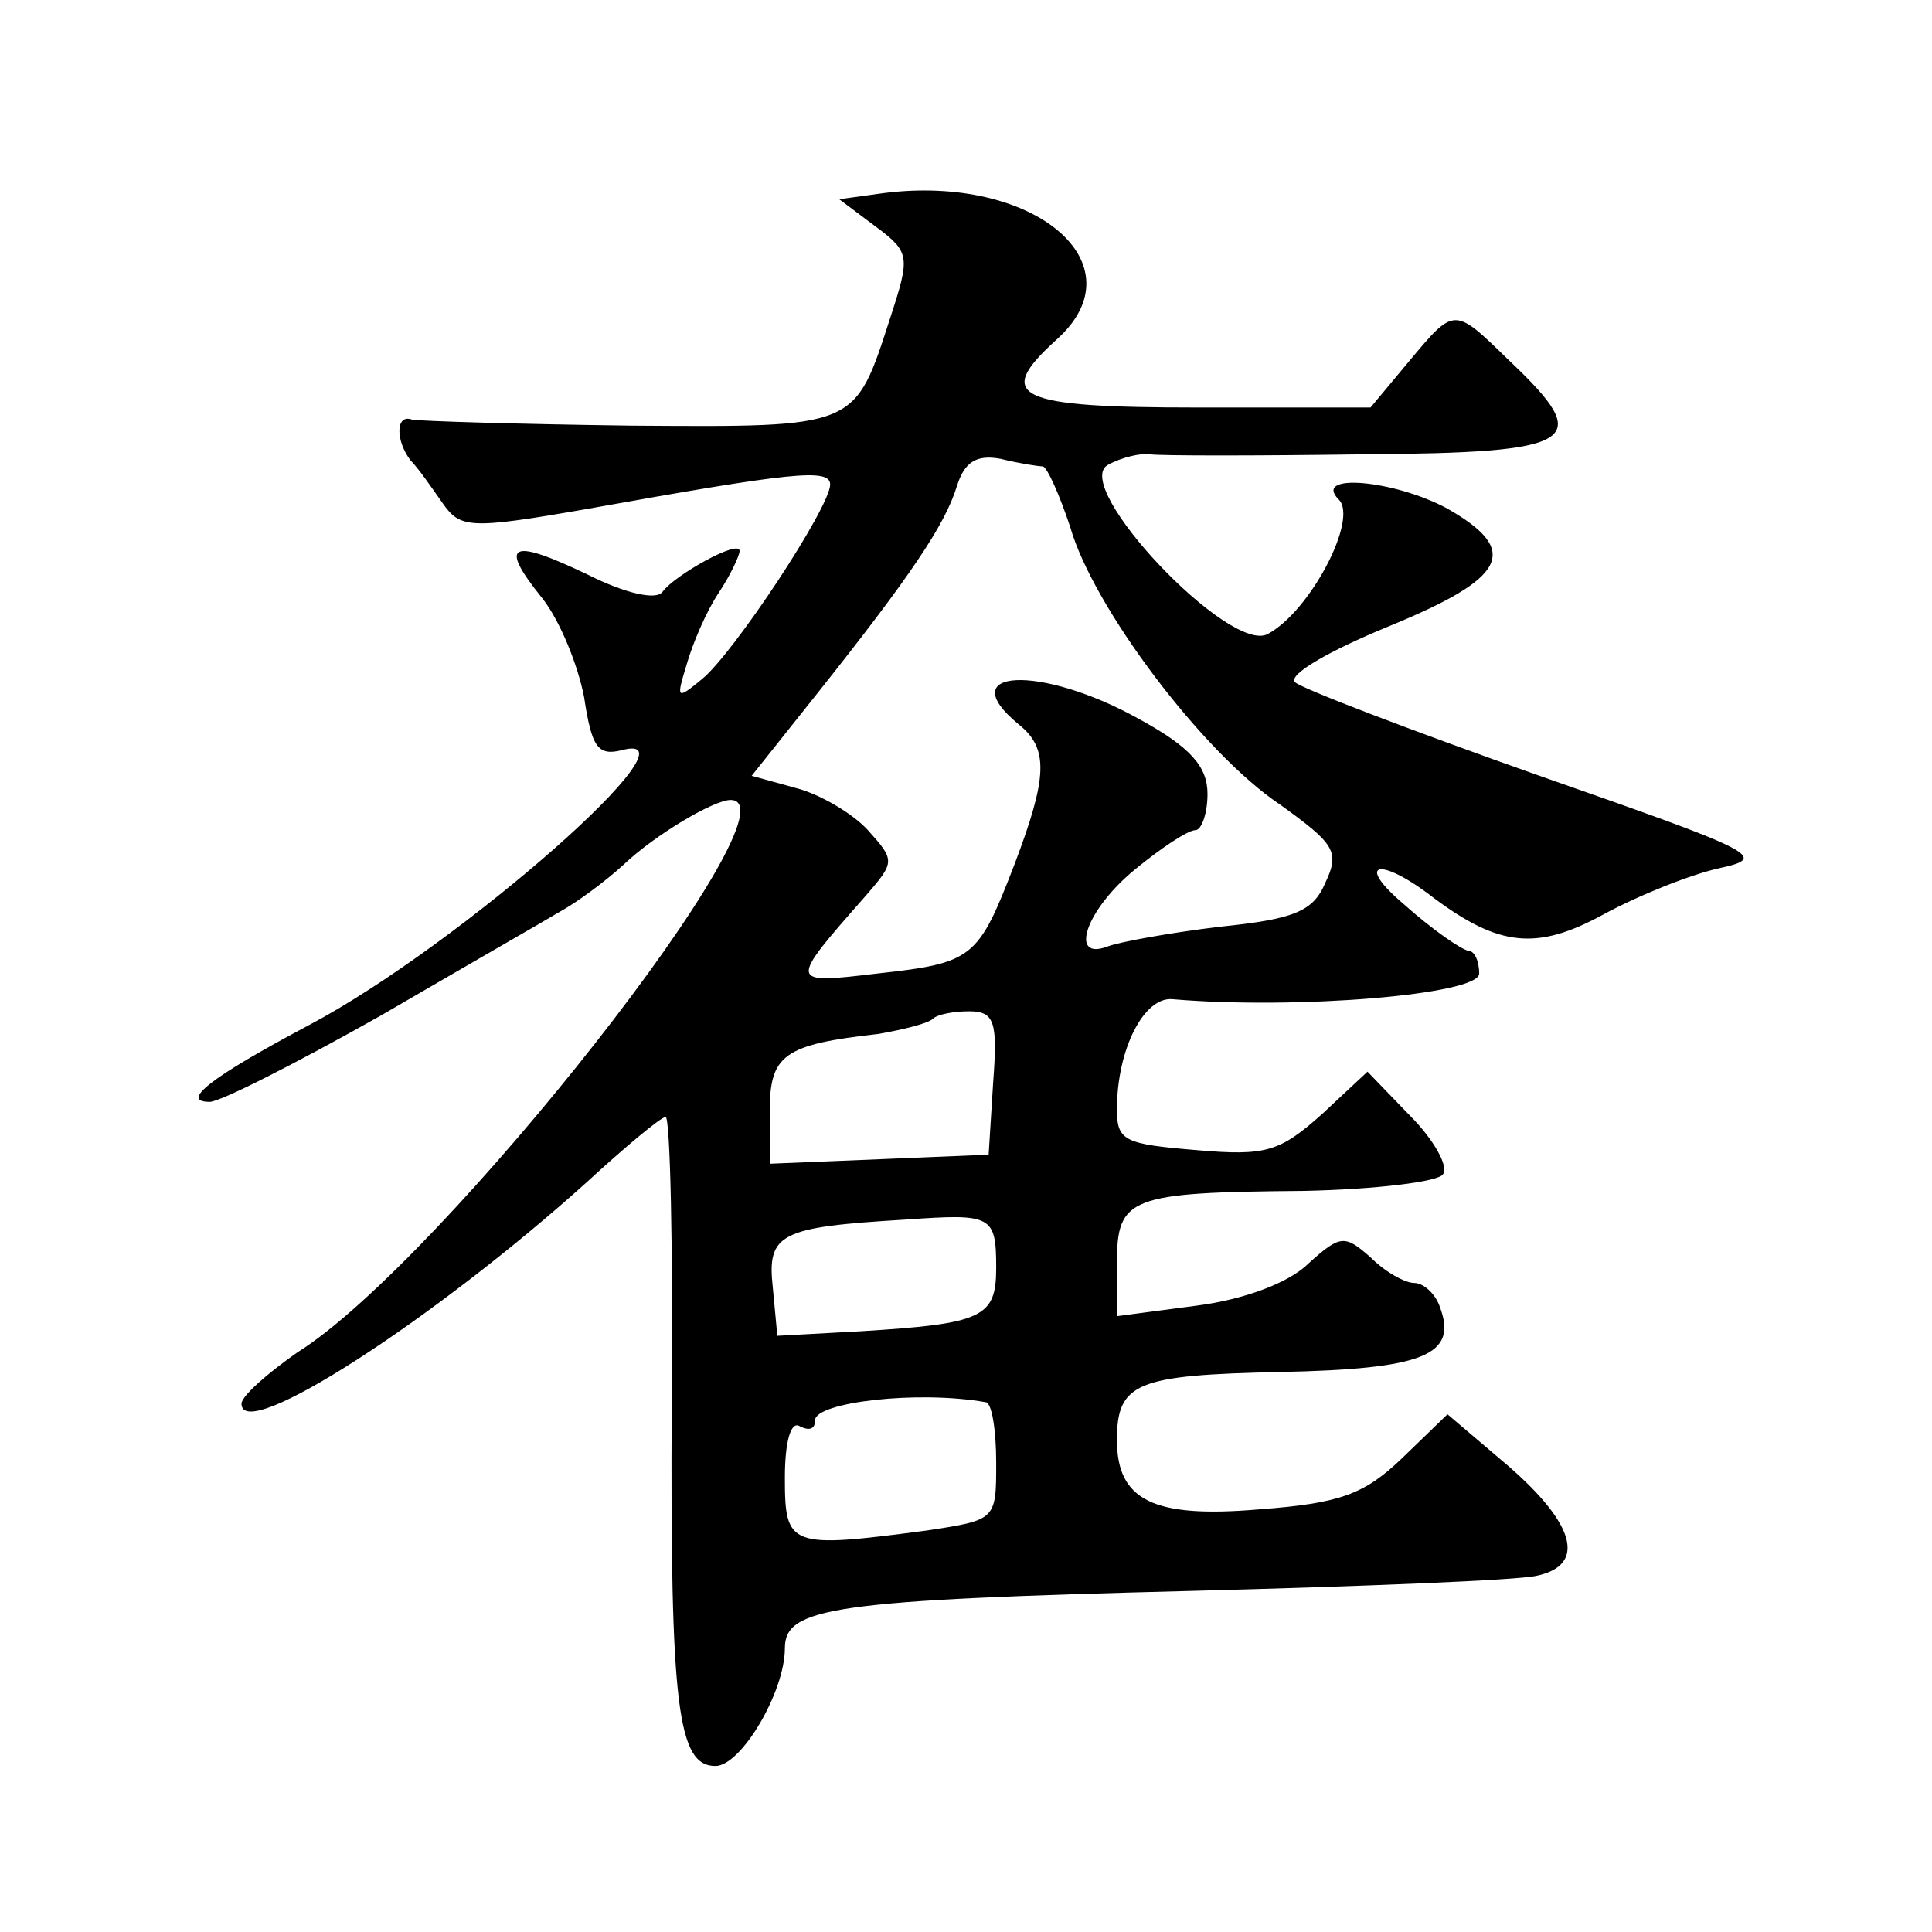
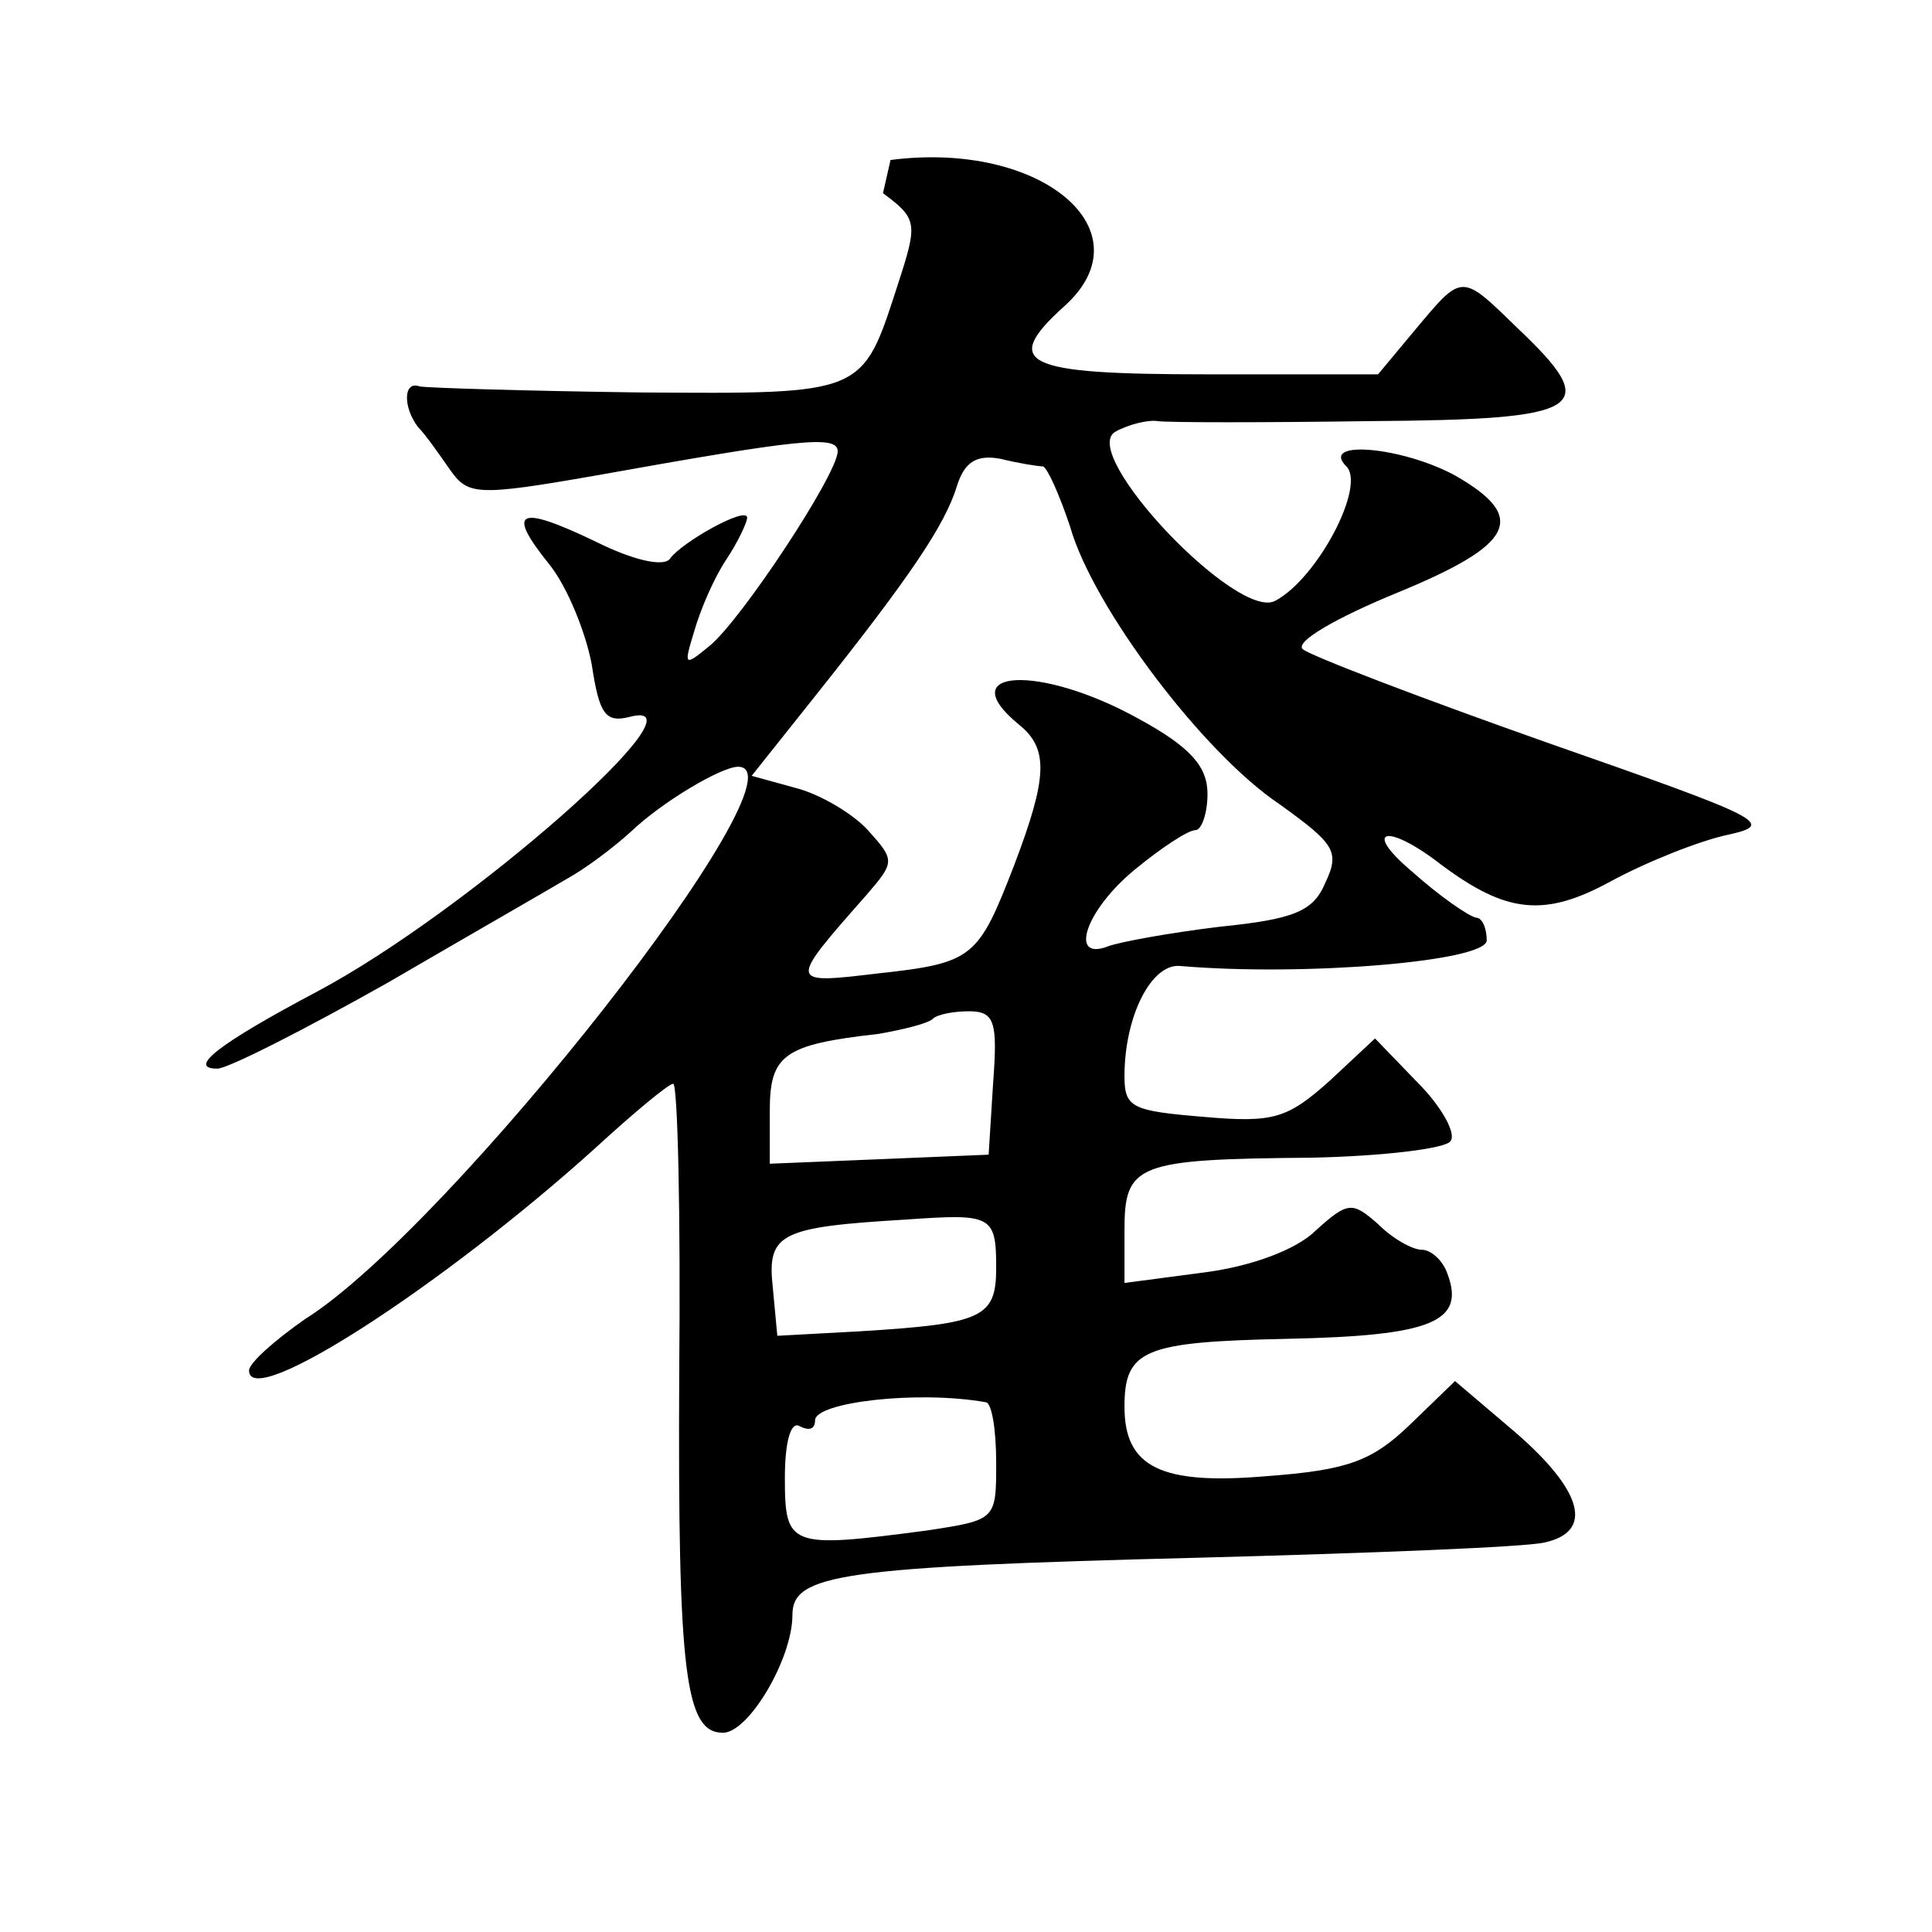
<svg xmlns="http://www.w3.org/2000/svg" version="1.0" width="128pt" height="128pt" viewBox="0 0 128 128" preserveAspectRatio="xMidYMid meet">
  <g transform="translate(0,128) scale(0.1,-0.1)" fill="#0" stroke="none">
-     <path d="M585 1152 l-29 -4 24 -18 c23 -17 23 -20 10 -60 -24 -74 -21 -73 -172 -72 -75 1 -140 3 -145 4 -11 4 -11 -14 -1 -27 5 -5 14 -18 21 -28 12 -17 17 -18 97 -4 134 24 160 27 160 16 0 -15 -64 -112 -85 -129 -17 -14 -17 -13 -10 10 4 14 13 35 21 47 8 12 14 25 14 28 0 8 -43 -16 -51 -27 -4 -6 -25 -1 -49 11 -52 25 -60 21 -31 -15 12 -15 24 -45 28 -66 5 -33 9 -39 25 -35 56 15 -107 -129 -207 -182 -66 -35 -86 -51 -66 -51 7 0 58 26 113 57 55 32 109 63 119 69 11 6 30 20 42 31 21 20 60 43 71 43 49 0 -191 -306 -287 -366 -20 -14 -37 -29 -37 -34 0 -27 128 56 229 147 25 23 49 43 52 43 3 0 5 -87 4 -192 -1 -199 4 -238 29 -238 17 0 46 49 46 78 0 27 31 32 270 38 113 3 215 7 228 10 33 7 26 34 -19 73 l-40 34 -30 -29 c-25 -24 -41 -30 -95 -34 -70 -6 -94 6 -94 46 0 38 13 43 108 45 95 2 118 11 106 43 -3 9 -11 16 -17 16 -6 0 -19 7 -29 17 -17 15 -20 15 -41 -4 -13 -13 -43 -24 -74 -28 l-53 -7 0 35 c0 44 8 47 124 48 47 1 89 6 92 11 4 5 -6 23 -22 39 l-28 29 -30 -28 c-28 -25 -37 -28 -83 -24 -48 4 -53 6 -53 27 0 40 18 75 37 73 82 -7 203 3 203 17 0 8 -3 15 -7 15 -5 1 -24 14 -43 31 -33 28 -16 32 20 4 43 -32 68 -35 112 -11 24 13 59 27 78 31 32 7 23 11 -120 61 -85 30 -158 58 -162 62 -5 5 23 21 62 37 78 32 88 50 39 78 -35 19 -90 24 -72 6 13 -13 -19 -74 -47 -89 -25 -14 -131 98 -106 112 9 5 22 8 28 7 7 -1 70 -1 141 0 143 1 154 8 97 62 -37 36 -36 36 -67 -1 l-25 -30 -114 0 c-121 0 -136 7 -94 45 56 50 -15 110 -115 97z m106 -181 c3 -1 11 -19 18 -40 15 -53 88 -150 139 -184 36 -26 40 -31 30 -52 -8 -19 -21 -24 -70 -29 -33 -4 -66 -10 -74 -13 -26 -10 -15 24 18 51 17 14 35 26 40 26 4 0 8 11 8 24 0 18 -11 31 -46 50 -65 36 -124 33 -79 -4 20 -16 19 -35 -3 -93 -24 -62 -27 -65 -91 -72 -59 -7 -59 -7 -7 52 19 22 19 23 1 43 -10 11 -32 24 -48 28 l-29 8 43 54 c62 78 85 112 93 138 5 16 13 21 29 18 12 -3 25 -5 28 -5z m-33 -408 l-3 -48 -72 -3 -73 -3 0 35 c0 37 9 44 72 51 17 3 33 7 36 10 3 3 14 5 24 5 17 0 19 -7 16 -47z m2 -123 c0 -33 -9 -37 -90 -42 l-55 -3 -3 32 c-4 36 5 40 88 45 57 4 60 3 60 -32z m-7 -89 c4 0 7 -18 7 -40 0 -38 0 -38 -46 -45 -91 -12 -94 -11 -94 35 0 24 4 38 10 34 6 -3 10 -2 10 4 0 12 68 20 113 12z" />
+     <path d="M585 1152 c23 -17 23 -20 10 -60 -24 -74 -21 -73 -172 -72 -75 1 -140 3 -145 4 -11 4 -11 -14 -1 -27 5 -5 14 -18 21 -28 12 -17 17 -18 97 -4 134 24 160 27 160 16 0 -15 -64 -112 -85 -129 -17 -14 -17 -13 -10 10 4 14 13 35 21 47 8 12 14 25 14 28 0 8 -43 -16 -51 -27 -4 -6 -25 -1 -49 11 -52 25 -60 21 -31 -15 12 -15 24 -45 28 -66 5 -33 9 -39 25 -35 56 15 -107 -129 -207 -182 -66 -35 -86 -51 -66 -51 7 0 58 26 113 57 55 32 109 63 119 69 11 6 30 20 42 31 21 20 60 43 71 43 49 0 -191 -306 -287 -366 -20 -14 -37 -29 -37 -34 0 -27 128 56 229 147 25 23 49 43 52 43 3 0 5 -87 4 -192 -1 -199 4 -238 29 -238 17 0 46 49 46 78 0 27 31 32 270 38 113 3 215 7 228 10 33 7 26 34 -19 73 l-40 34 -30 -29 c-25 -24 -41 -30 -95 -34 -70 -6 -94 6 -94 46 0 38 13 43 108 45 95 2 118 11 106 43 -3 9 -11 16 -17 16 -6 0 -19 7 -29 17 -17 15 -20 15 -41 -4 -13 -13 -43 -24 -74 -28 l-53 -7 0 35 c0 44 8 47 124 48 47 1 89 6 92 11 4 5 -6 23 -22 39 l-28 29 -30 -28 c-28 -25 -37 -28 -83 -24 -48 4 -53 6 -53 27 0 40 18 75 37 73 82 -7 203 3 203 17 0 8 -3 15 -7 15 -5 1 -24 14 -43 31 -33 28 -16 32 20 4 43 -32 68 -35 112 -11 24 13 59 27 78 31 32 7 23 11 -120 61 -85 30 -158 58 -162 62 -5 5 23 21 62 37 78 32 88 50 39 78 -35 19 -90 24 -72 6 13 -13 -19 -74 -47 -89 -25 -14 -131 98 -106 112 9 5 22 8 28 7 7 -1 70 -1 141 0 143 1 154 8 97 62 -37 36 -36 36 -67 -1 l-25 -30 -114 0 c-121 0 -136 7 -94 45 56 50 -15 110 -115 97z m106 -181 c3 -1 11 -19 18 -40 15 -53 88 -150 139 -184 36 -26 40 -31 30 -52 -8 -19 -21 -24 -70 -29 -33 -4 -66 -10 -74 -13 -26 -10 -15 24 18 51 17 14 35 26 40 26 4 0 8 11 8 24 0 18 -11 31 -46 50 -65 36 -124 33 -79 -4 20 -16 19 -35 -3 -93 -24 -62 -27 -65 -91 -72 -59 -7 -59 -7 -7 52 19 22 19 23 1 43 -10 11 -32 24 -48 28 l-29 8 43 54 c62 78 85 112 93 138 5 16 13 21 29 18 12 -3 25 -5 28 -5z m-33 -408 l-3 -48 -72 -3 -73 -3 0 35 c0 37 9 44 72 51 17 3 33 7 36 10 3 3 14 5 24 5 17 0 19 -7 16 -47z m2 -123 c0 -33 -9 -37 -90 -42 l-55 -3 -3 32 c-4 36 5 40 88 45 57 4 60 3 60 -32z m-7 -89 c4 0 7 -18 7 -40 0 -38 0 -38 -46 -45 -91 -12 -94 -11 -94 35 0 24 4 38 10 34 6 -3 10 -2 10 4 0 12 68 20 113 12z" />
  </g>
</svg>